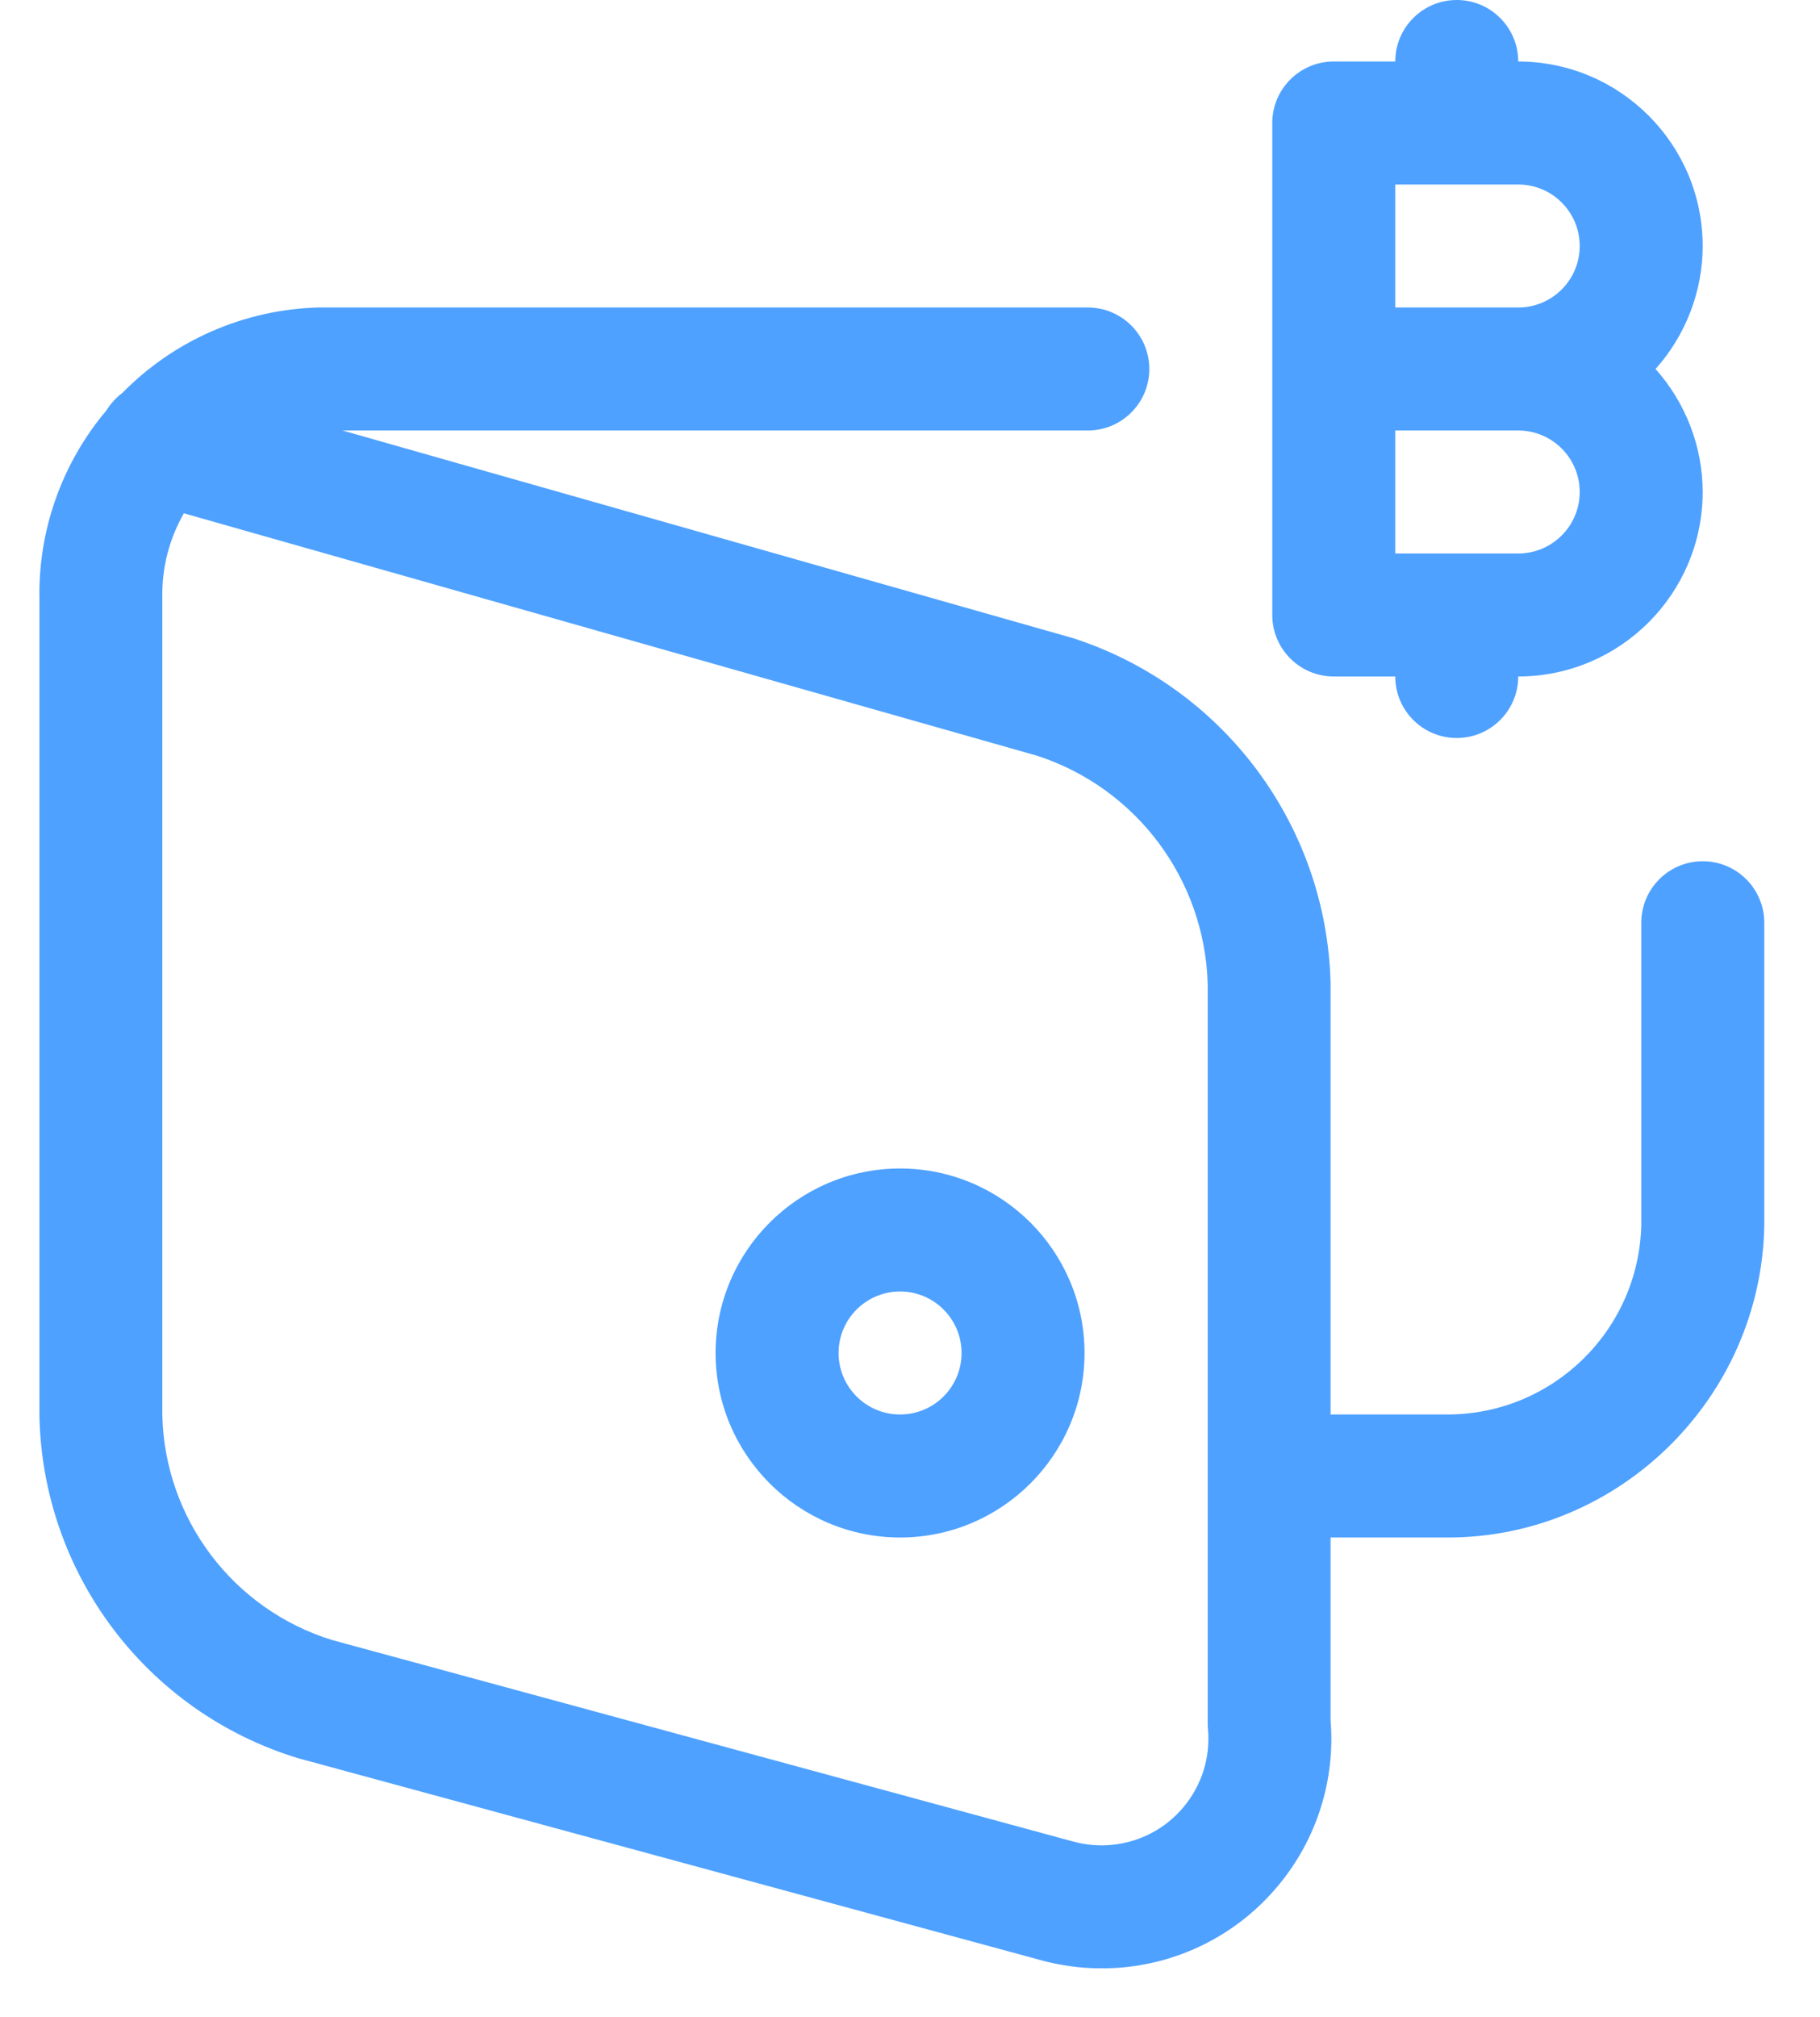
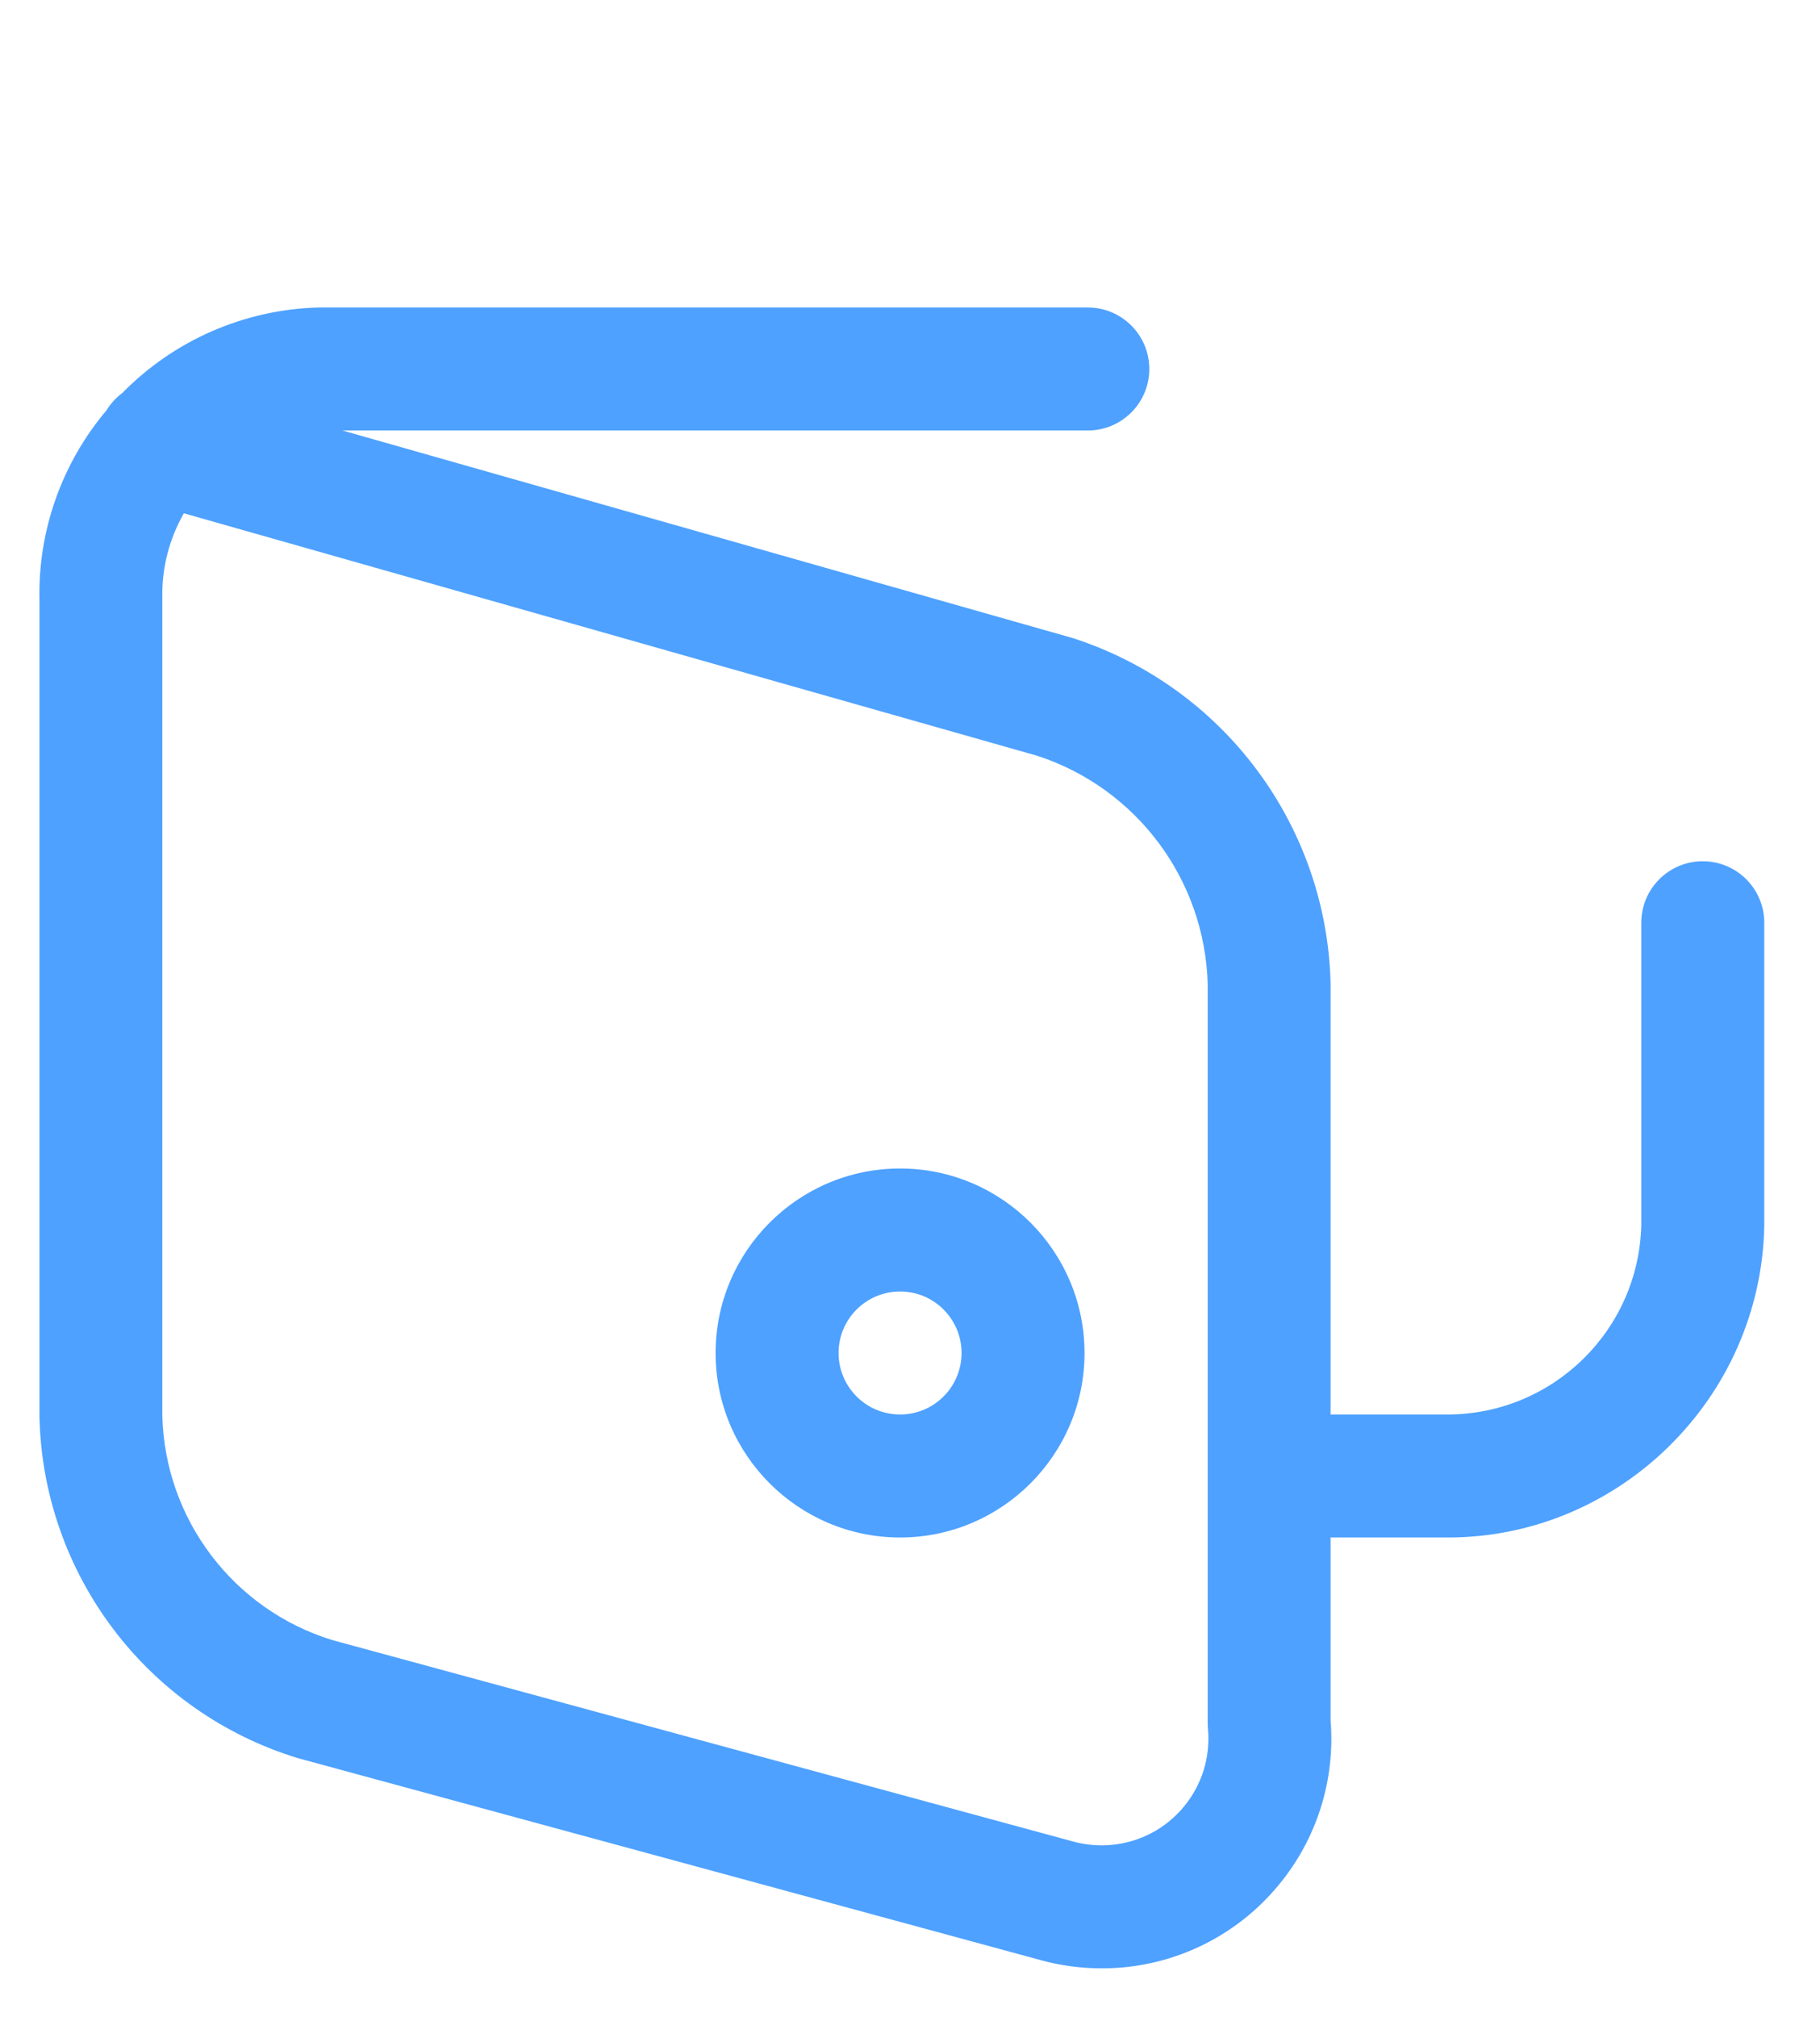
<svg xmlns="http://www.w3.org/2000/svg" width="37px" height="41px" viewBox="0 0 37 41" version="1.1">
  <title>crypto-audience-icon</title>
  <g id="Page-1" stroke="none" stroke-width="1" fill="none" fill-rule="evenodd">
    <g id="Artboard" transform="translate(-694, -198)" fill="#4EA1FF" fill-rule="nonzero">
      <g id="crypto-audience-icon" transform="translate(694, 198)">
        <path d="M22.392,40.007 C21.964,40.007 21.538,39.948 21.127,39.832 L6.057,35.735 C2.99,34.798 0.872,31.999 0.802,28.793 L0.802,12.187 C0.773,10.781 1.258,9.414 2.165,8.34 C2.249,8.203 2.358,8.083 2.487,7.987 C3.538,6.916 4.962,6.294 6.462,6.25 L22.115,6.25 C22.805,6.25 23.365,6.81 23.365,7.5 C23.365,8.19 22.805,8.75 22.115,8.75 L6.962,8.75 L21.822,12.973 C24.87,13.964 26.965,16.767 27.05,19.972 L27.05,28.75 L29.447,28.75 C31.58,28.737 33.317,27.03 33.367,24.897 L33.367,18.755 C33.367,18.065 33.926,17.505 34.617,17.505 C35.307,17.505 35.867,18.065 35.867,18.755 L35.867,24.922 C35.798,28.417 32.915,31.25 29.438,31.25 L27.05,31.25 L27.05,34.963 C27.15,36.177 26.77,37.381 25.992,38.317 C25.106,39.391 23.784,40.012 22.392,40.007 Z M3.738,10.433 C3.438,10.957 3.287,11.547 3.3,12.158 L3.3,28.767 C3.349,30.874 4.741,32.714 6.755,33.335 L21.793,37.423 C22.055,37.498 22.328,37.523 22.598,37.498 C23.175,37.443 23.697,37.168 24.067,36.722 C24.437,36.275 24.61,35.712 24.557,35.135 C24.553,35.096 24.552,35.057 24.552,35.018 L24.552,20 C24.493,17.879 23.109,16.023 21.092,15.363 L3.738,10.433 Z" id="Shape" />
        <path d="M18.298,31.25 C16.23,31.25 14.548,29.568 14.548,27.5 C14.548,25.432 16.23,23.75 18.298,23.75 C20.367,23.75 22.048,25.432 22.048,27.5 C22.048,29.568 20.367,31.25 18.298,31.25 Z M18.298,26.25 C17.608,26.25 17.048,26.81 17.048,27.5 C17.048,28.19 17.608,28.75 18.298,28.75 C18.989,28.75 19.548,28.19 19.548,27.5 C19.548,26.81 18.989,26.25 18.298,26.25 Z" id="Shape" />
-         <path d="M29.615,15 C28.925,15 28.365,14.44 28.365,13.75 L27.115,13.75 C26.425,13.75 25.865,13.19 25.865,12.5 L25.865,2.5 C25.865,1.81 26.425,1.25 27.115,1.25 L28.365,1.25 C28.365,0.56 28.925,0 29.615,0 C30.305,0 30.865,0.56 30.865,1.25 C32.935,1.252 34.613,2.93 34.615,5 C34.615,5.925 34.267,6.817 33.657,7.5 C34.265,8.183 34.615,9.075 34.615,10 C34.613,12.07 32.935,13.748 30.865,13.75 C30.865,14.44 30.305,15 29.615,15 L29.615,15 Z M30.865,11.25 C31.555,11.25 32.115,10.69 32.115,10 C32.115,9.31 31.555,8.75 30.865,8.75 L28.365,8.75 L28.365,11.25 L30.865,11.25 Z M30.865,6.25 C31.555,6.25 32.115,5.69 32.115,5 C32.115,4.31 31.555,3.75 30.865,3.75 L28.365,3.75 L28.365,6.25 L30.865,6.25 Z" id="Shape" />
      </g>
    </g>
  </g>
</svg>